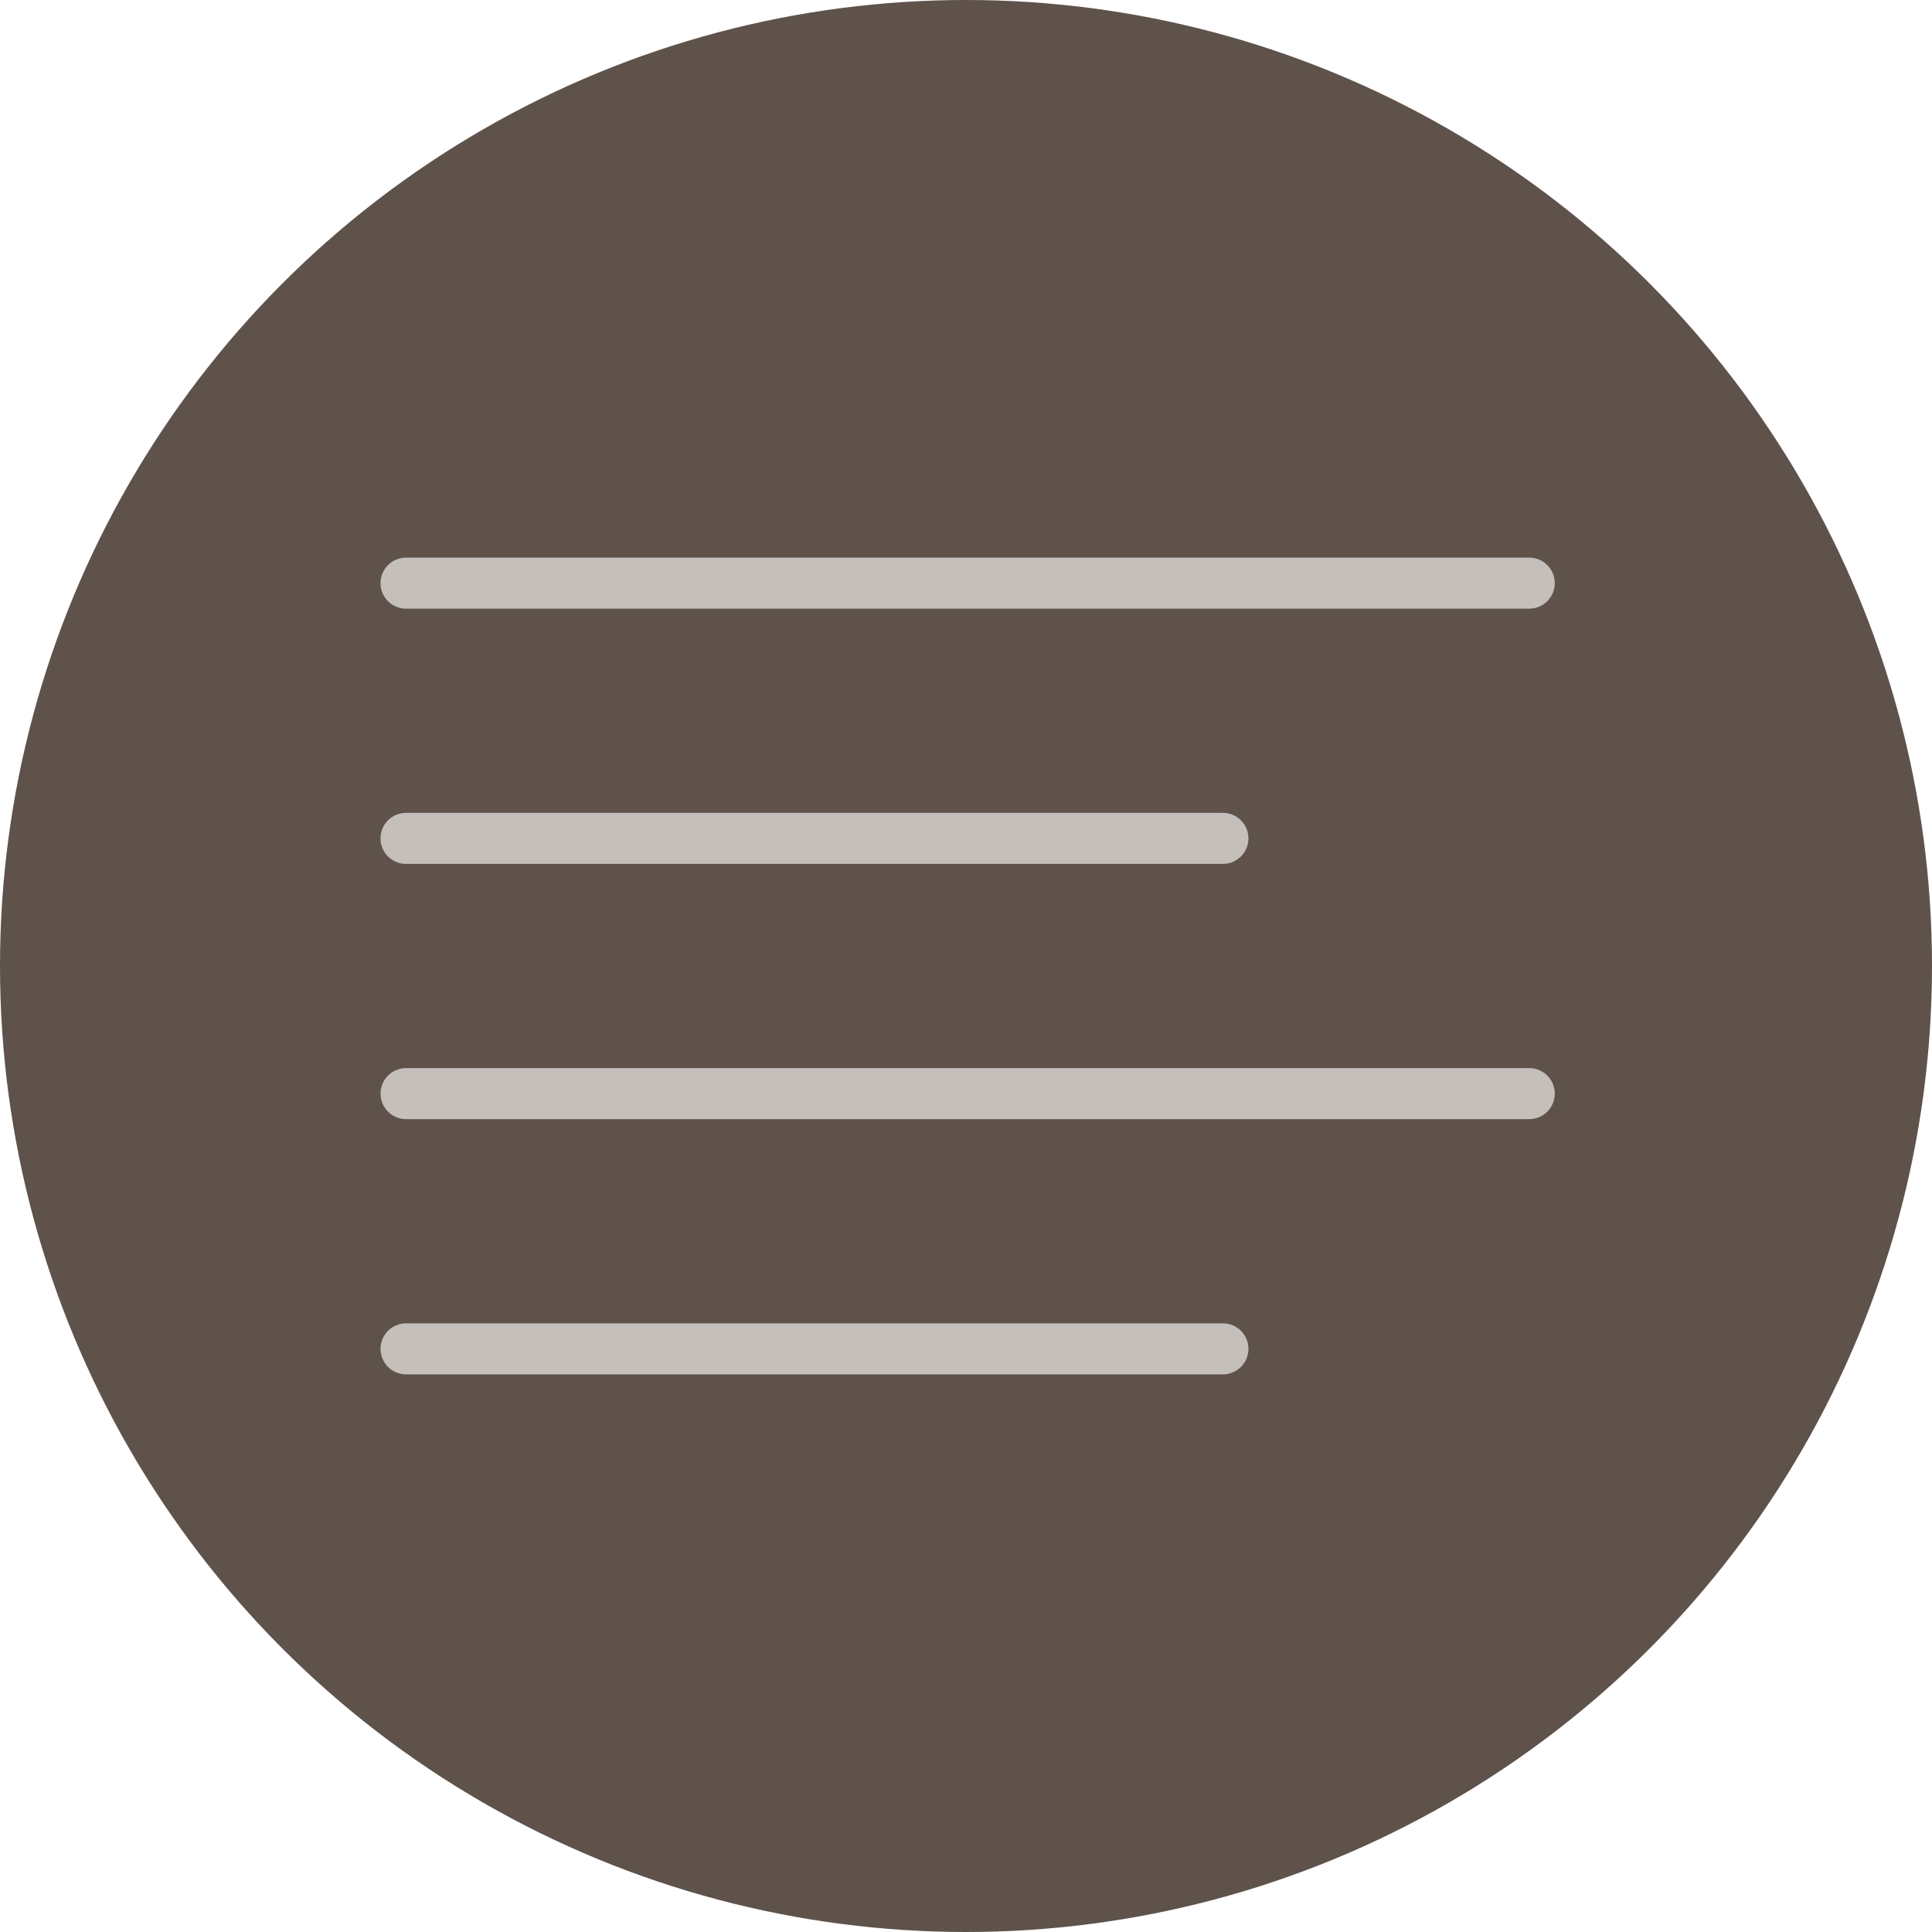
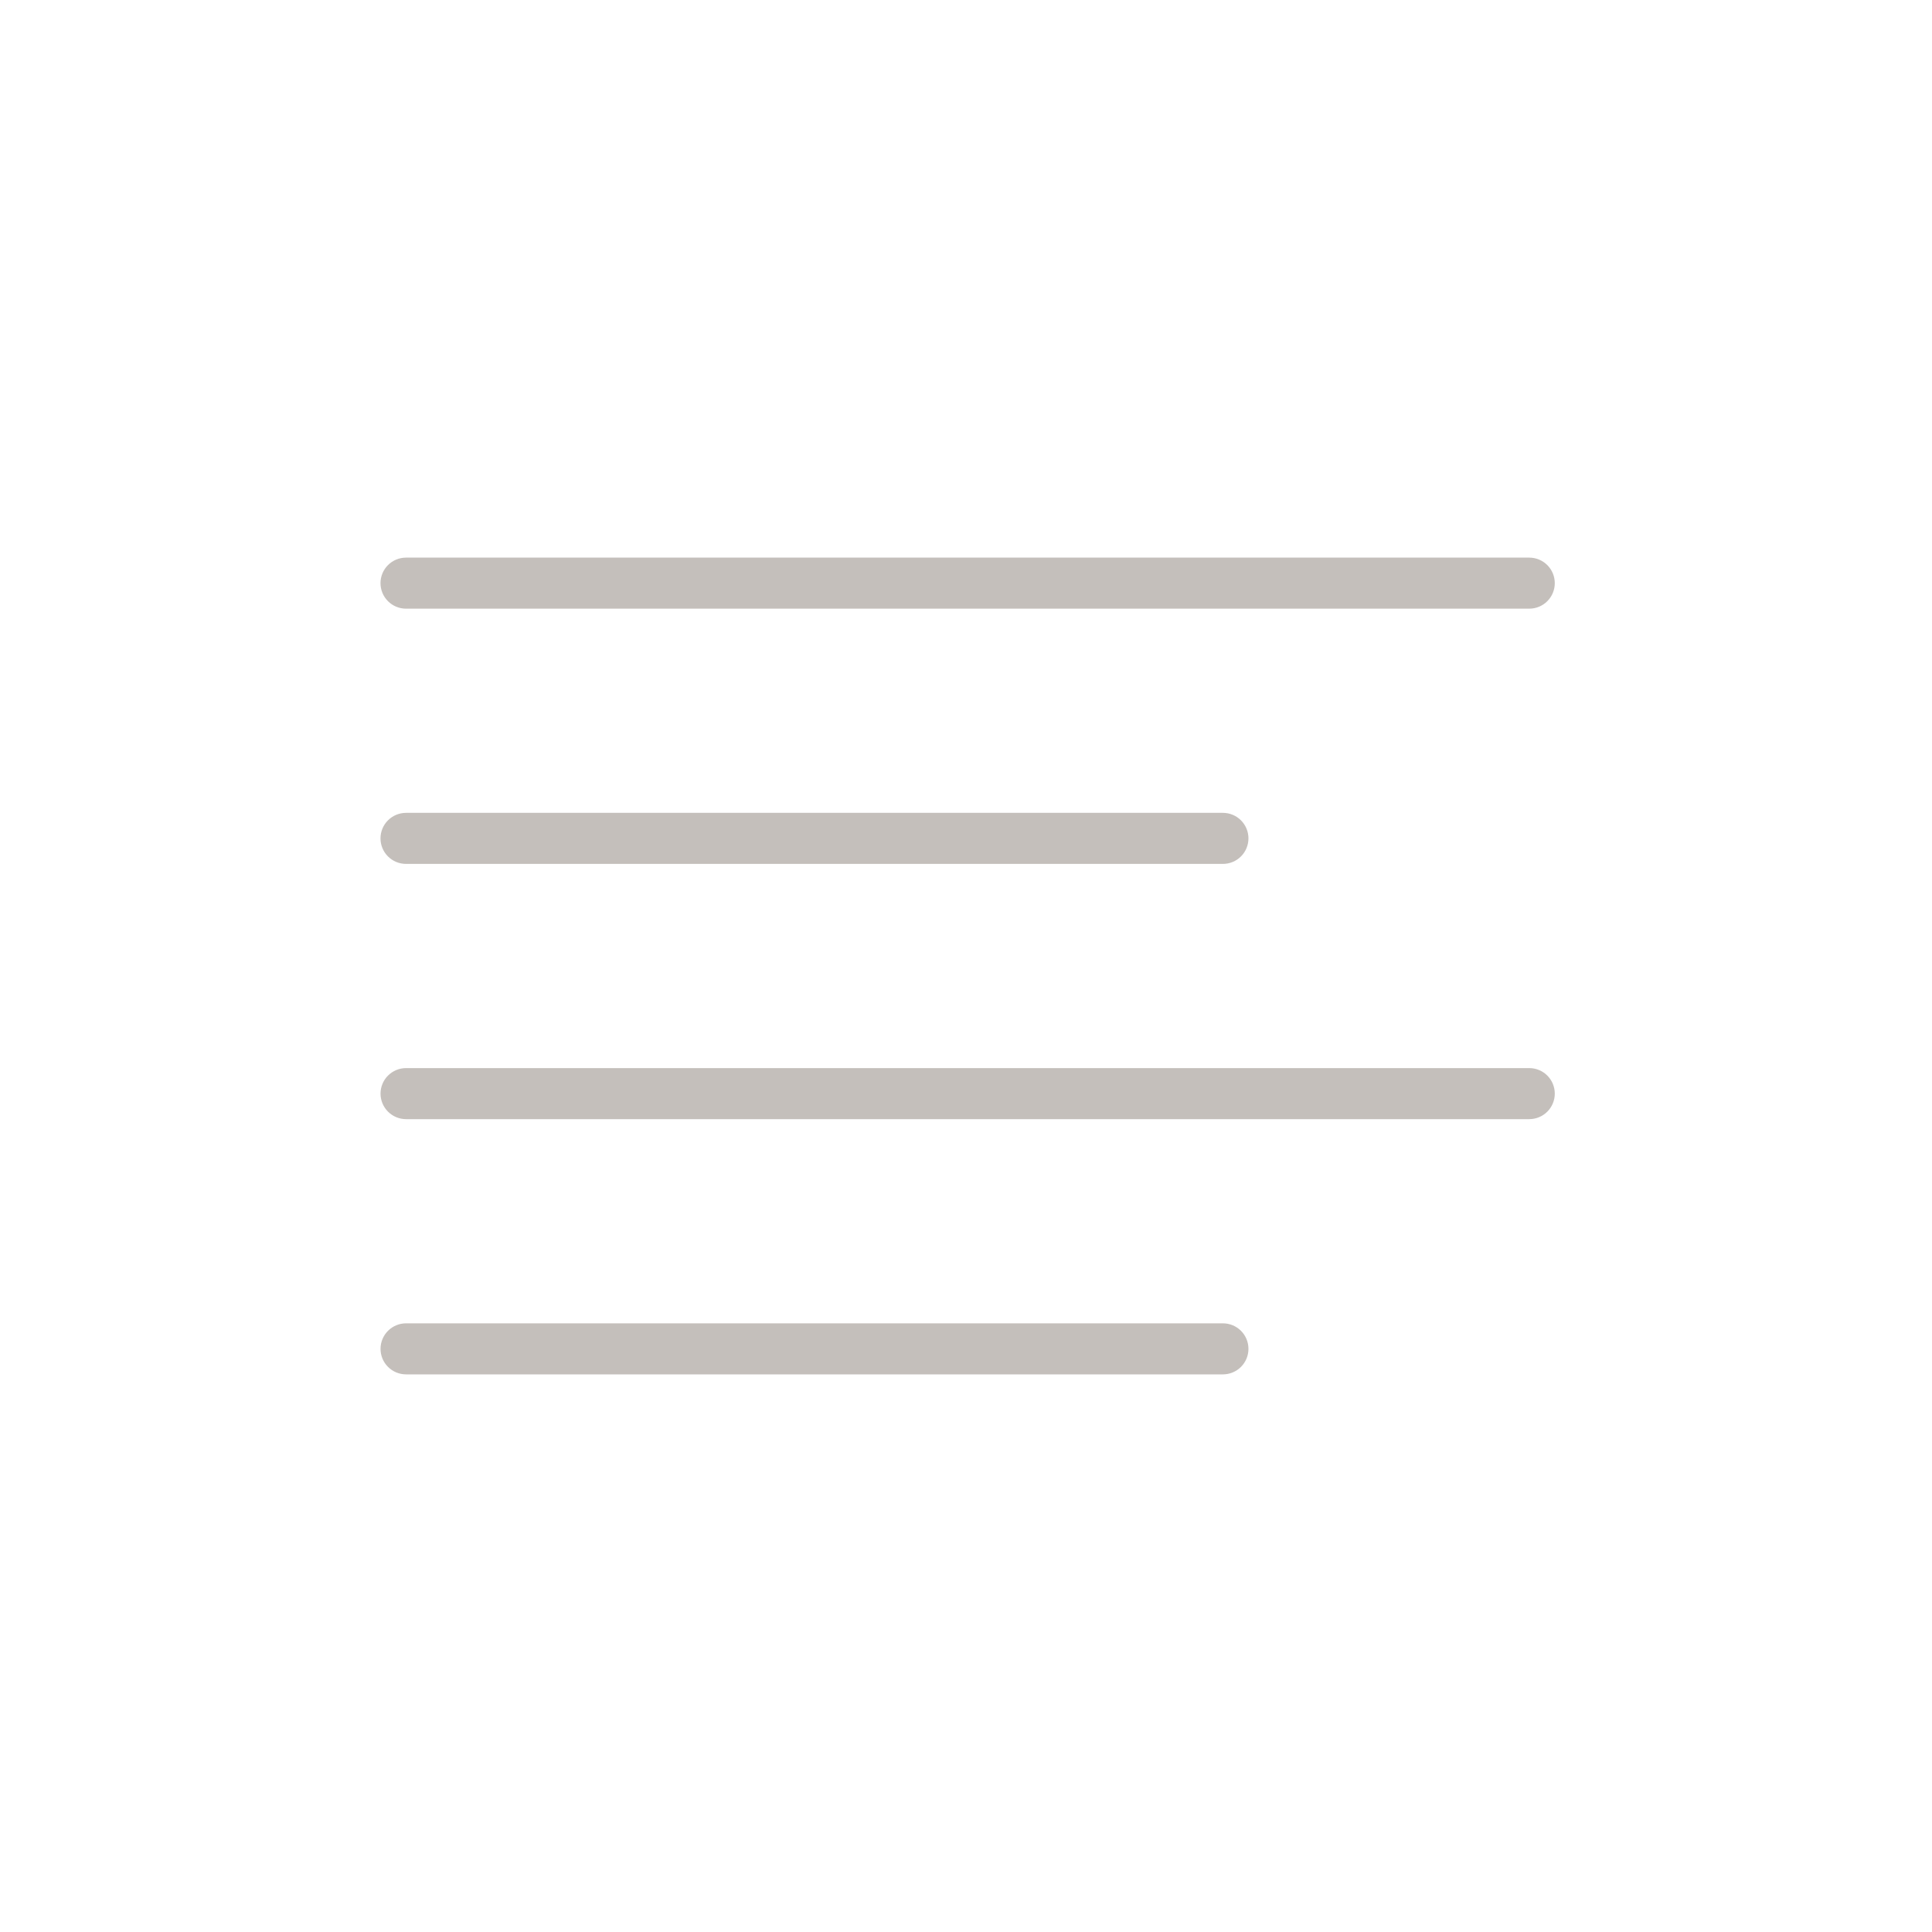
<svg xmlns="http://www.w3.org/2000/svg" width="589" height="589" viewBox="0 0 589 589" fill="none">
-   <circle cx="294.5" cy="294.5" r="294.5" fill="#5E524B" />
  <path d="M116 177.781C116 175.718 116.82 173.738 118.28 172.279C119.739 170.82 121.719 170 123.783 170H466.217C468.281 170 470.261 170.82 471.721 172.279C473.18 173.738 474 175.718 474 177.781C474 179.845 473.18 181.824 471.721 183.283C470.261 184.743 468.281 185.562 466.217 185.562H123.783C121.719 185.562 119.739 184.743 118.28 183.283C116.82 181.824 116 179.845 116 177.781ZM123.783 263.375H372.826C374.89 263.375 376.87 262.555 378.329 261.096C379.789 259.637 380.609 257.657 380.609 255.594C380.609 253.53 379.789 251.551 378.329 250.092C376.87 248.632 374.89 247.812 372.826 247.812H123.783C121.719 247.812 119.739 248.632 118.279 250.092C116.82 251.551 116 253.53 116 255.594C116 257.657 116.82 259.637 118.279 261.096C119.739 262.555 121.719 263.375 123.783 263.375ZM466.217 325.625H123.794C121.73 325.625 119.75 326.445 118.291 327.904C116.831 329.363 116.011 331.343 116.011 333.406C116.011 335.47 116.831 337.449 118.291 338.908C119.75 340.368 121.73 341.188 123.794 341.188H466.217C468.281 341.188 470.261 340.368 471.721 338.908C473.18 337.449 474 335.47 474 333.406C474 331.343 473.18 329.363 471.721 327.904C470.261 326.445 468.281 325.625 466.217 325.625ZM372.826 403.438H123.794C121.73 403.438 119.75 404.257 118.291 405.717C116.831 407.176 116.011 409.155 116.011 411.219C116.011 413.282 116.831 415.262 118.291 416.721C119.75 418.18 121.73 419 123.794 419H372.826C374.89 419 376.87 418.18 378.329 416.721C379.789 415.262 380.609 413.282 380.609 411.219C380.609 409.155 379.789 407.176 378.329 405.717C376.87 404.257 374.89 403.438 372.826 403.438Z" fill="#C4BFBB" />
</svg>